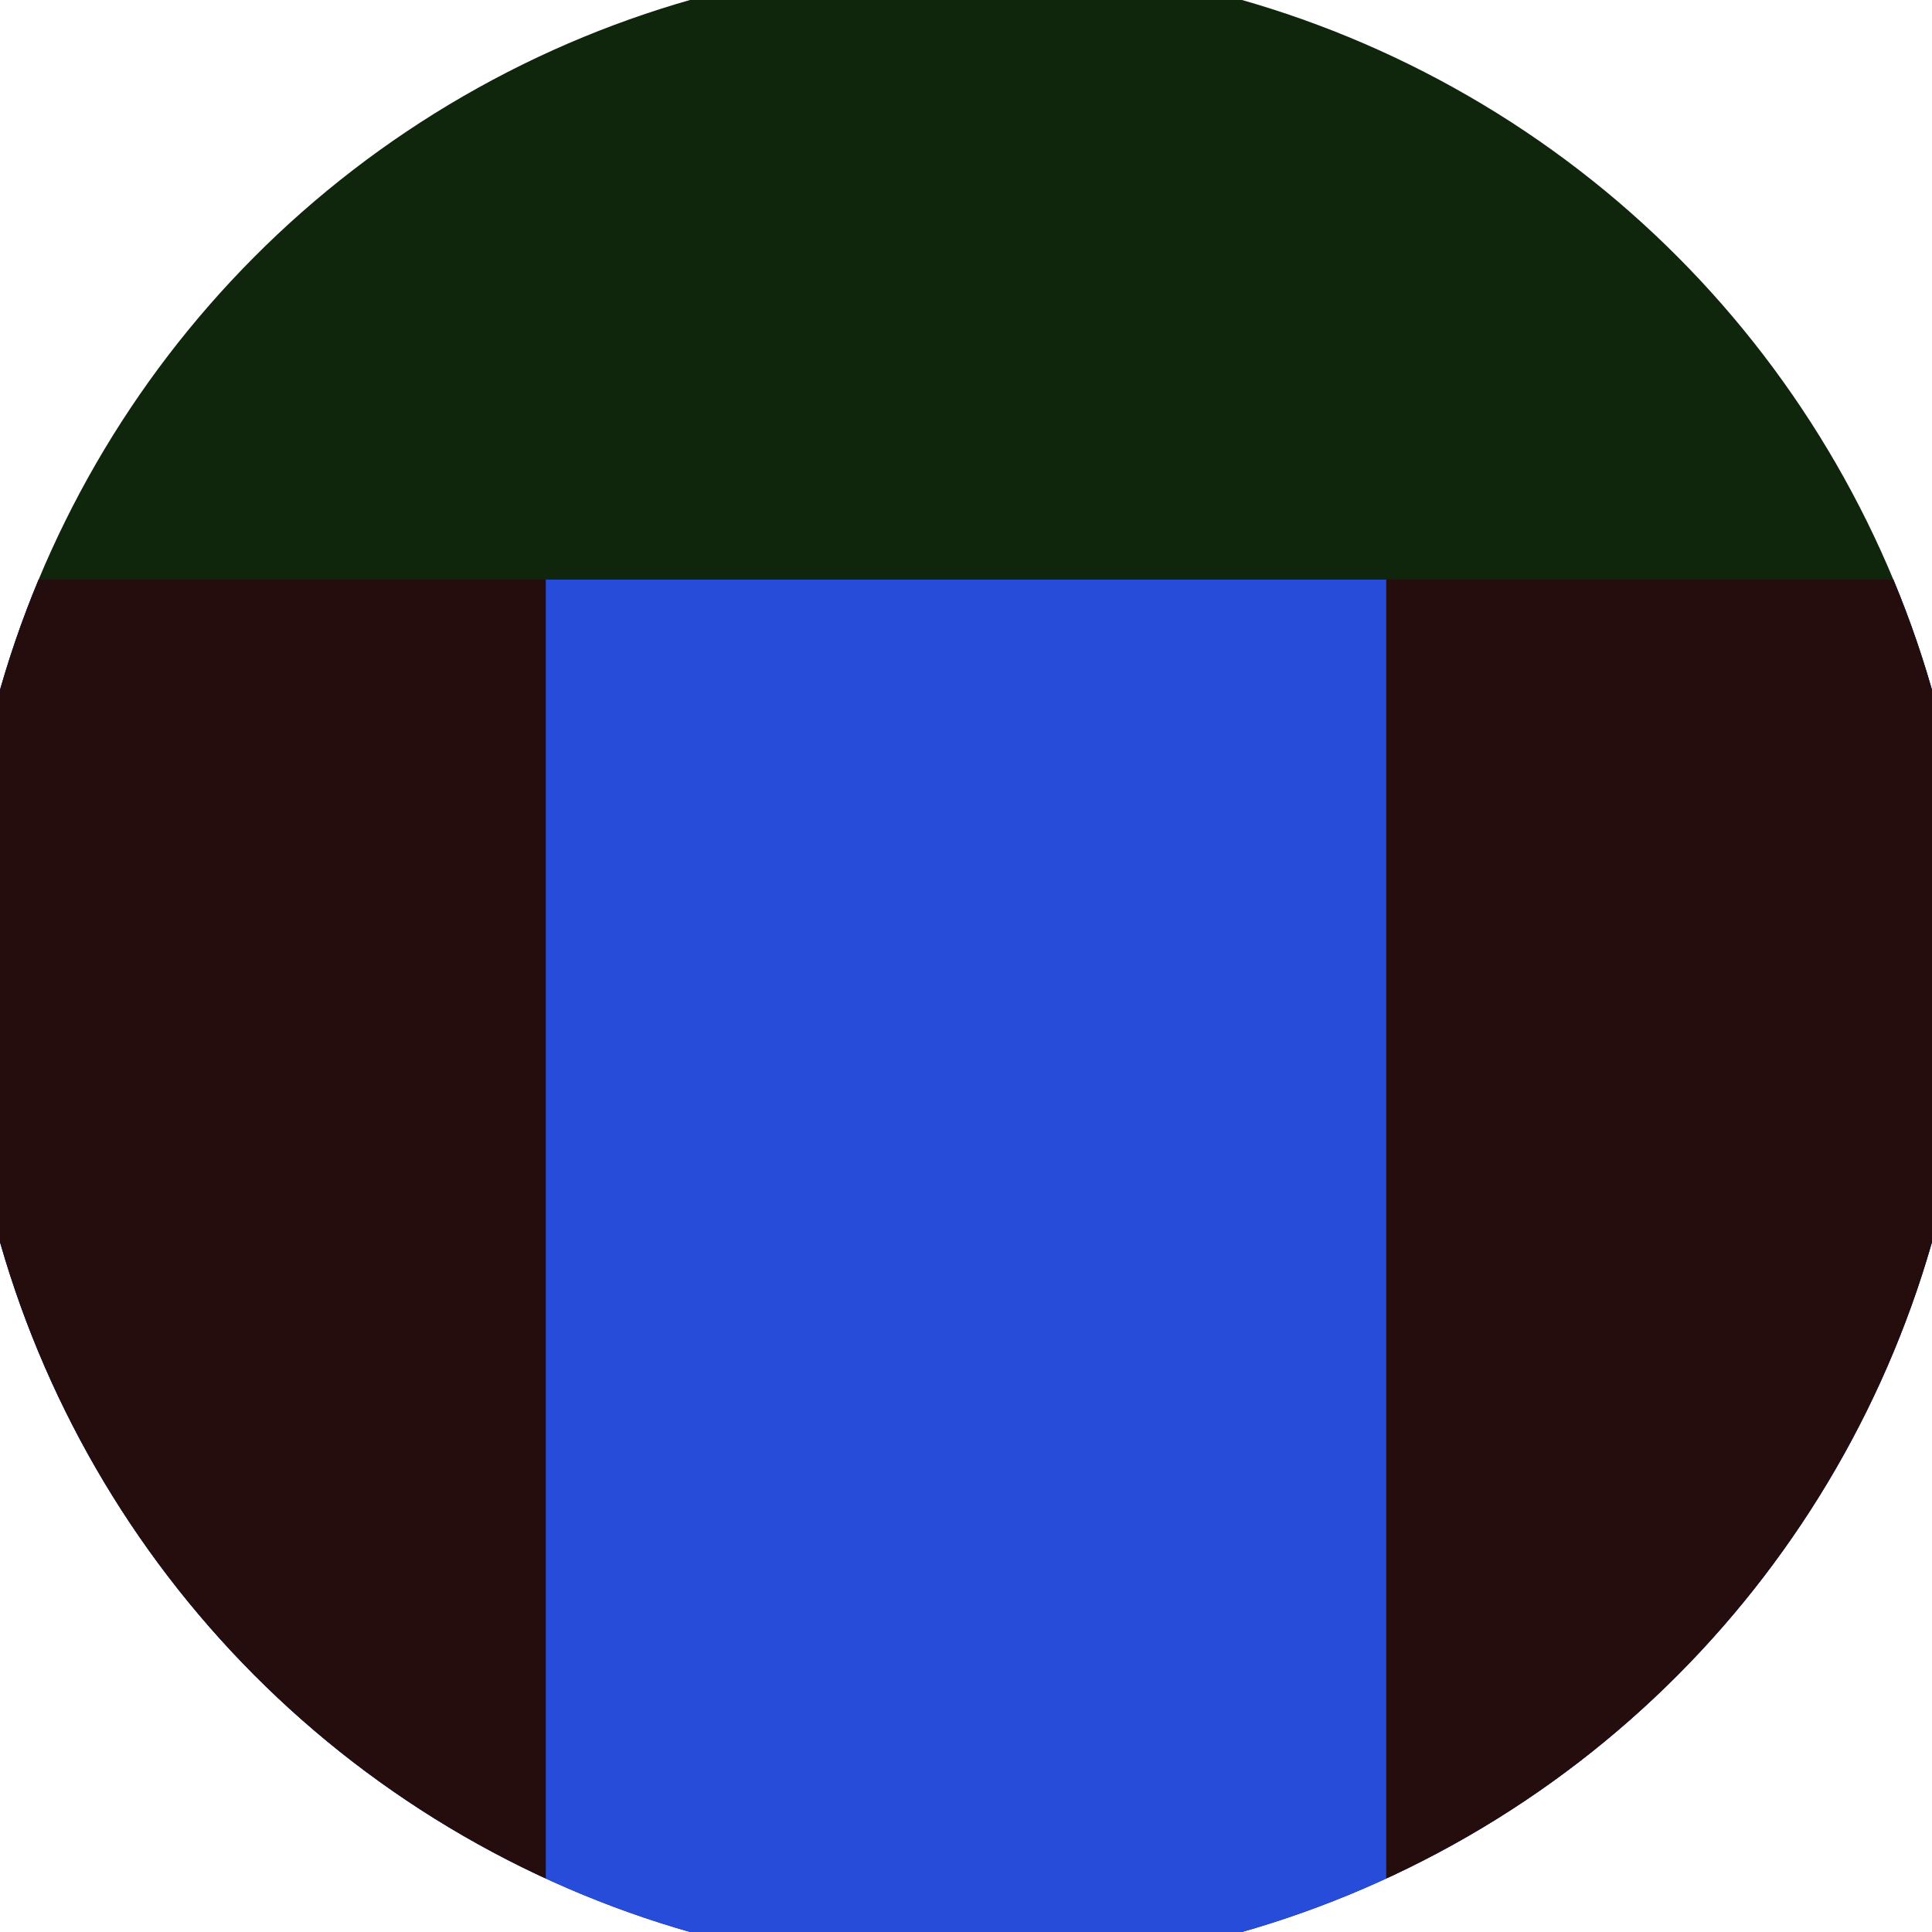
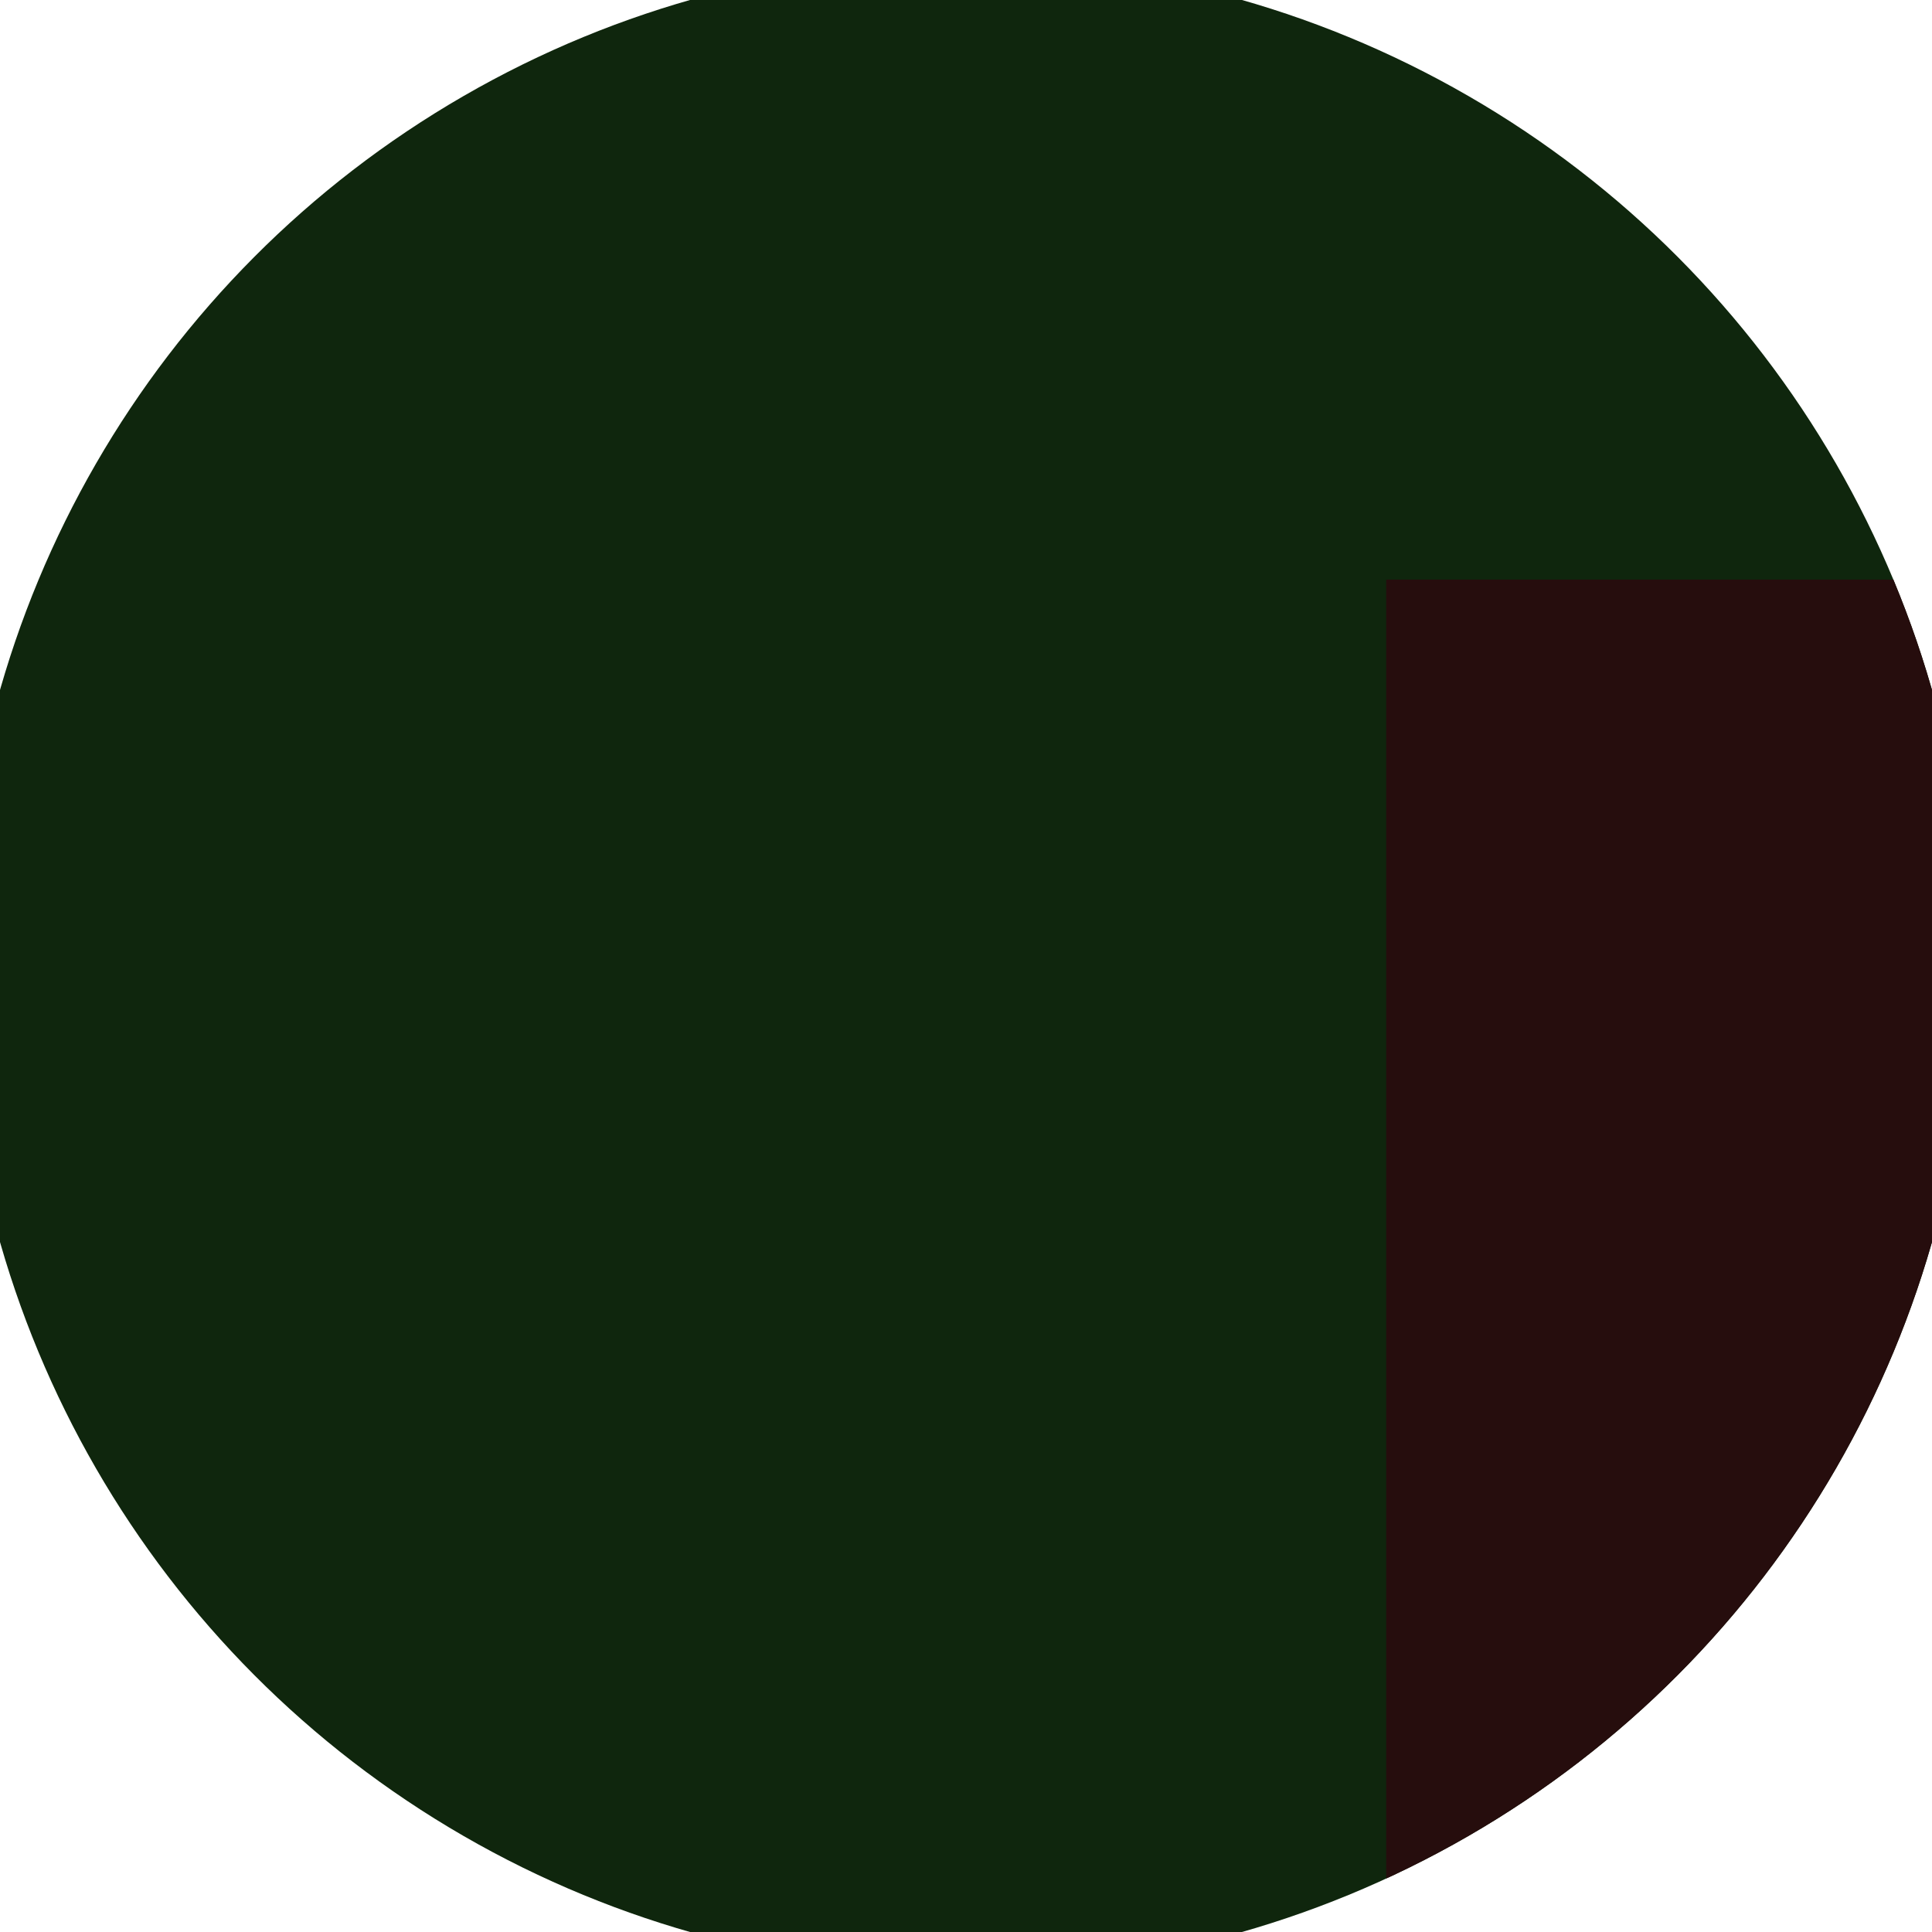
<svg xmlns="http://www.w3.org/2000/svg" width="128" height="128" viewBox="0 0 100 100" shape-rendering="geometricPrecision">
  <defs>
    <clipPath id="clip">
      <circle cx="50" cy="50" r="52" />
    </clipPath>
  </defs>
  <g transform="rotate(0 50 50)">
    <rect x="0" y="0" width="100" height="100" fill="#0f260d" clip-path="url(#clip)" />
-     <path d="M 0 30 H 100 V 100 H 0 Z" fill="#264cd9" clip-path="url(#clip)" />
-     <path d="M 0 30 H 28.25 V 100 H 0 Z                           M 100 30 H 71.75 V 100 H 100 Z" fill="#260d0d" clip-path="url(#clip)" />
+     <path d="M 0 30 V 100 H 0 Z                           M 100 30 H 71.75 V 100 H 100 Z" fill="#260d0d" clip-path="url(#clip)" />
  </g>
</svg>